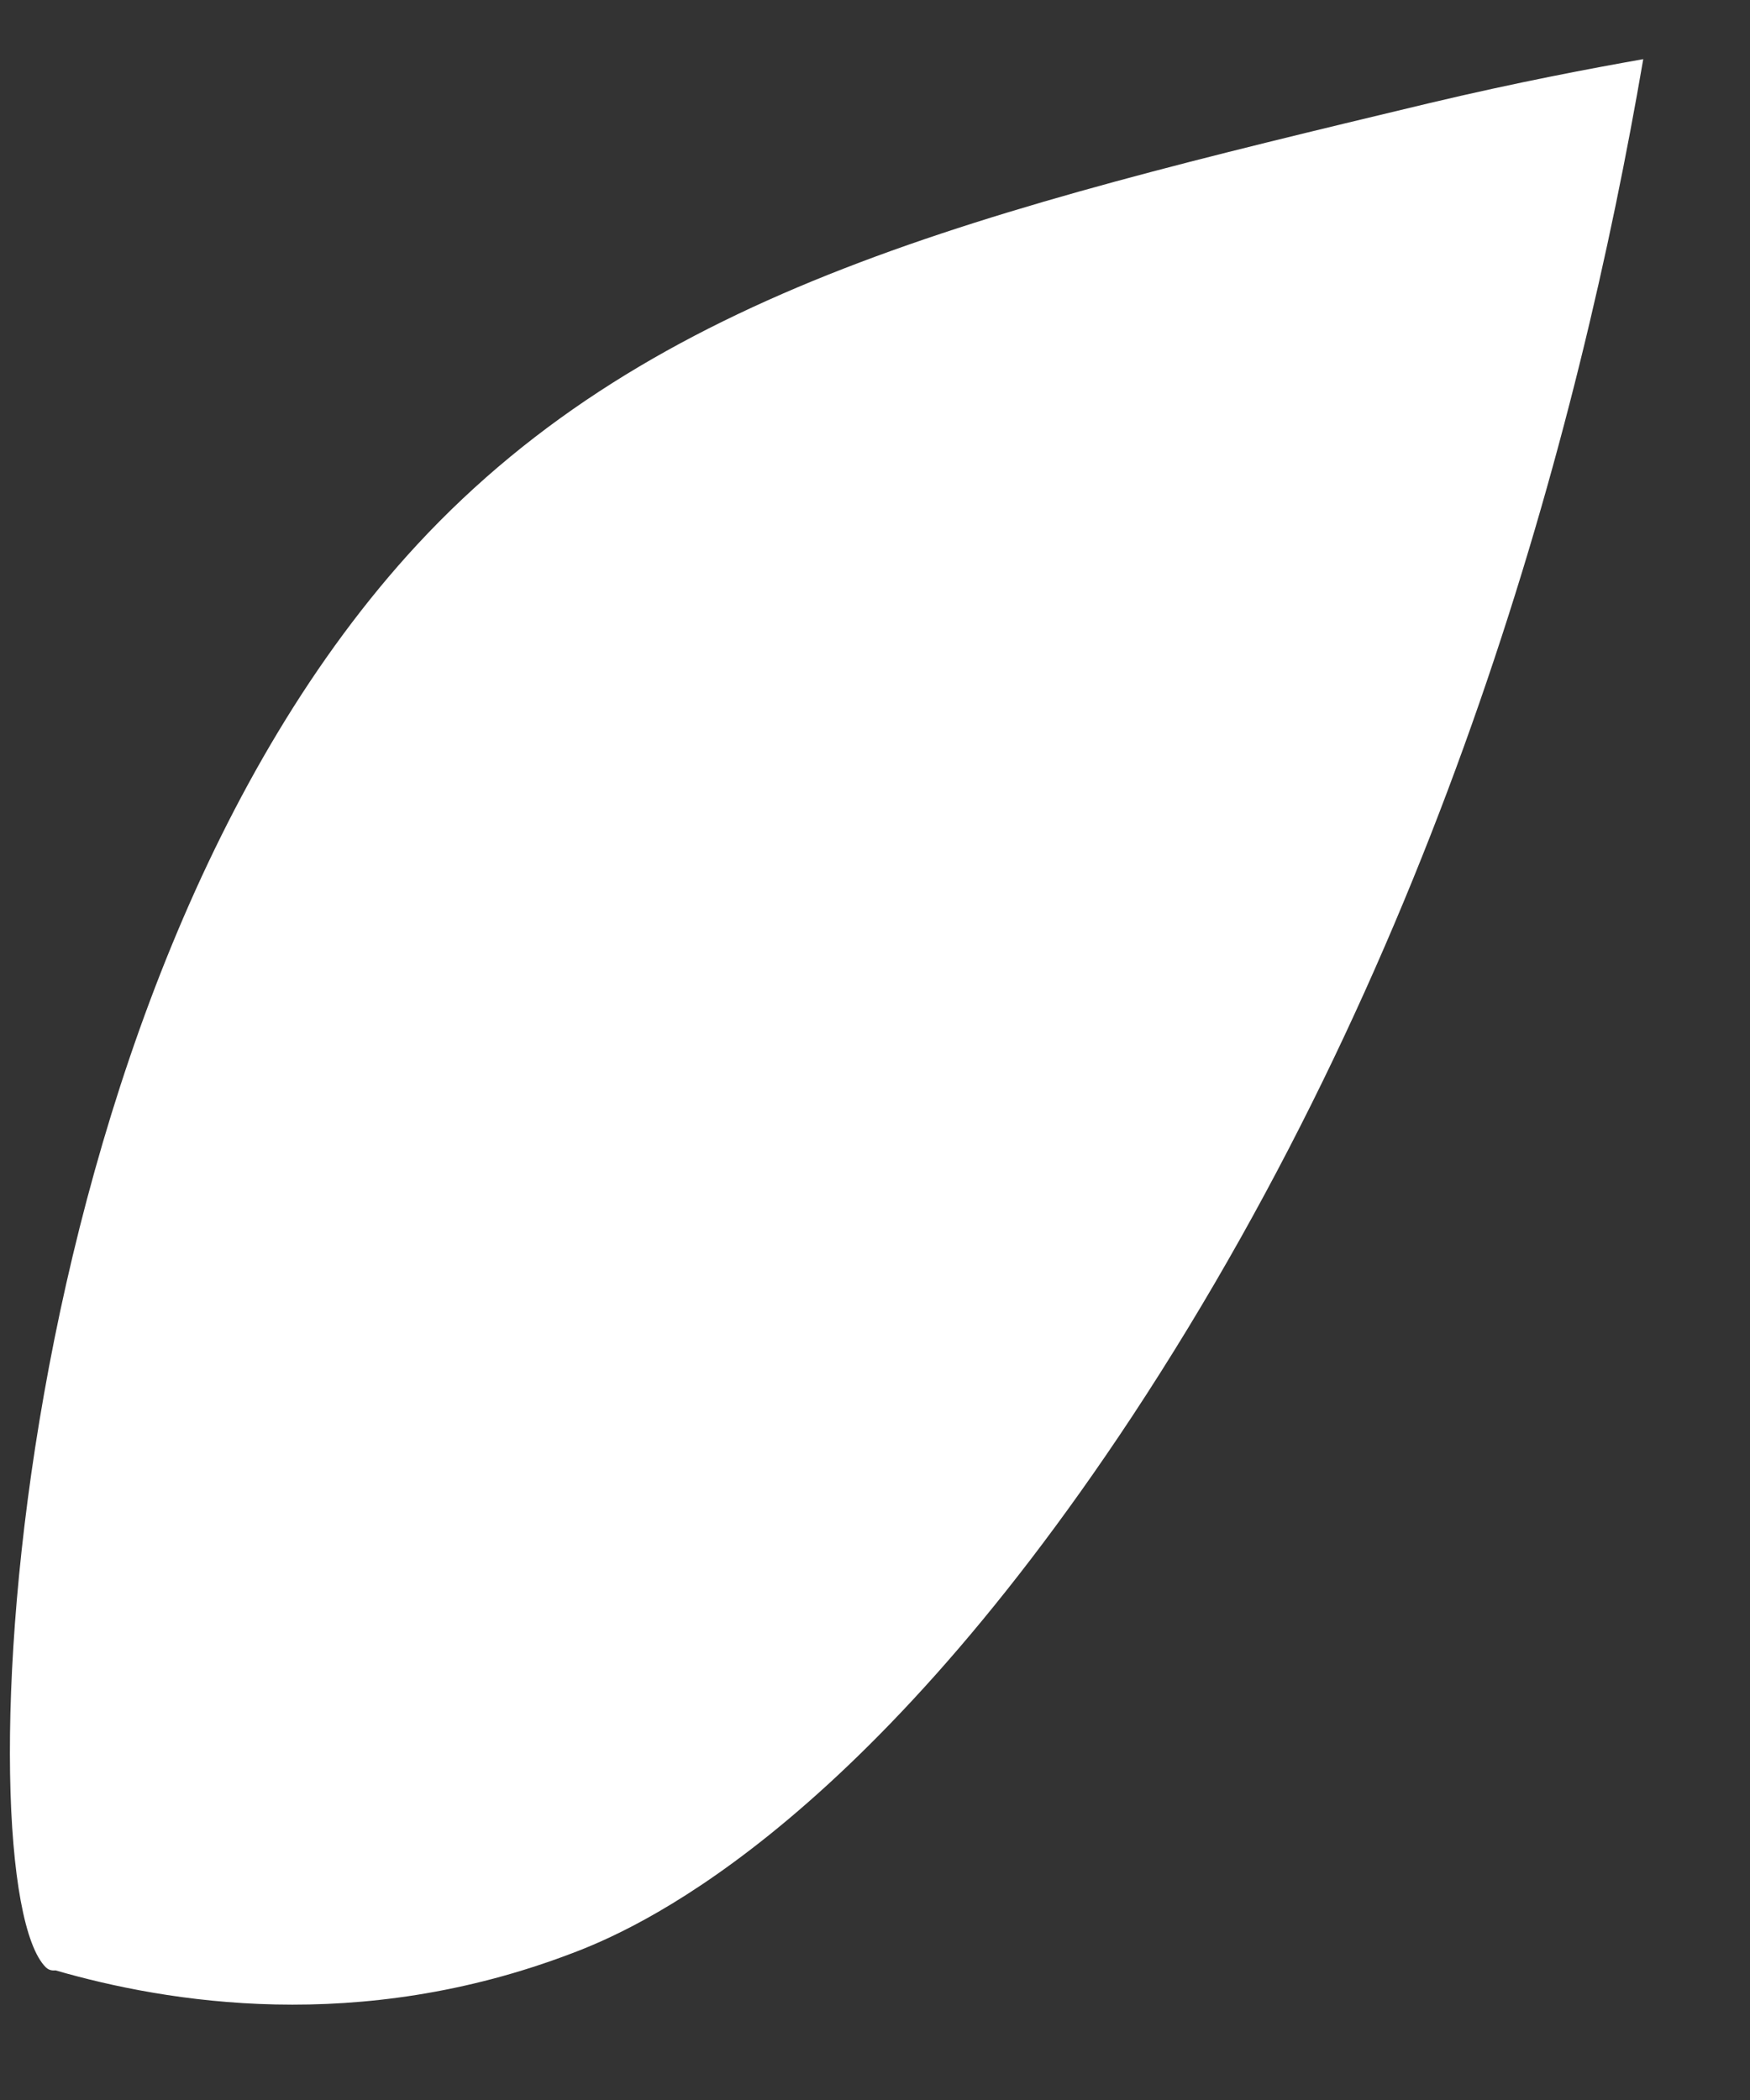
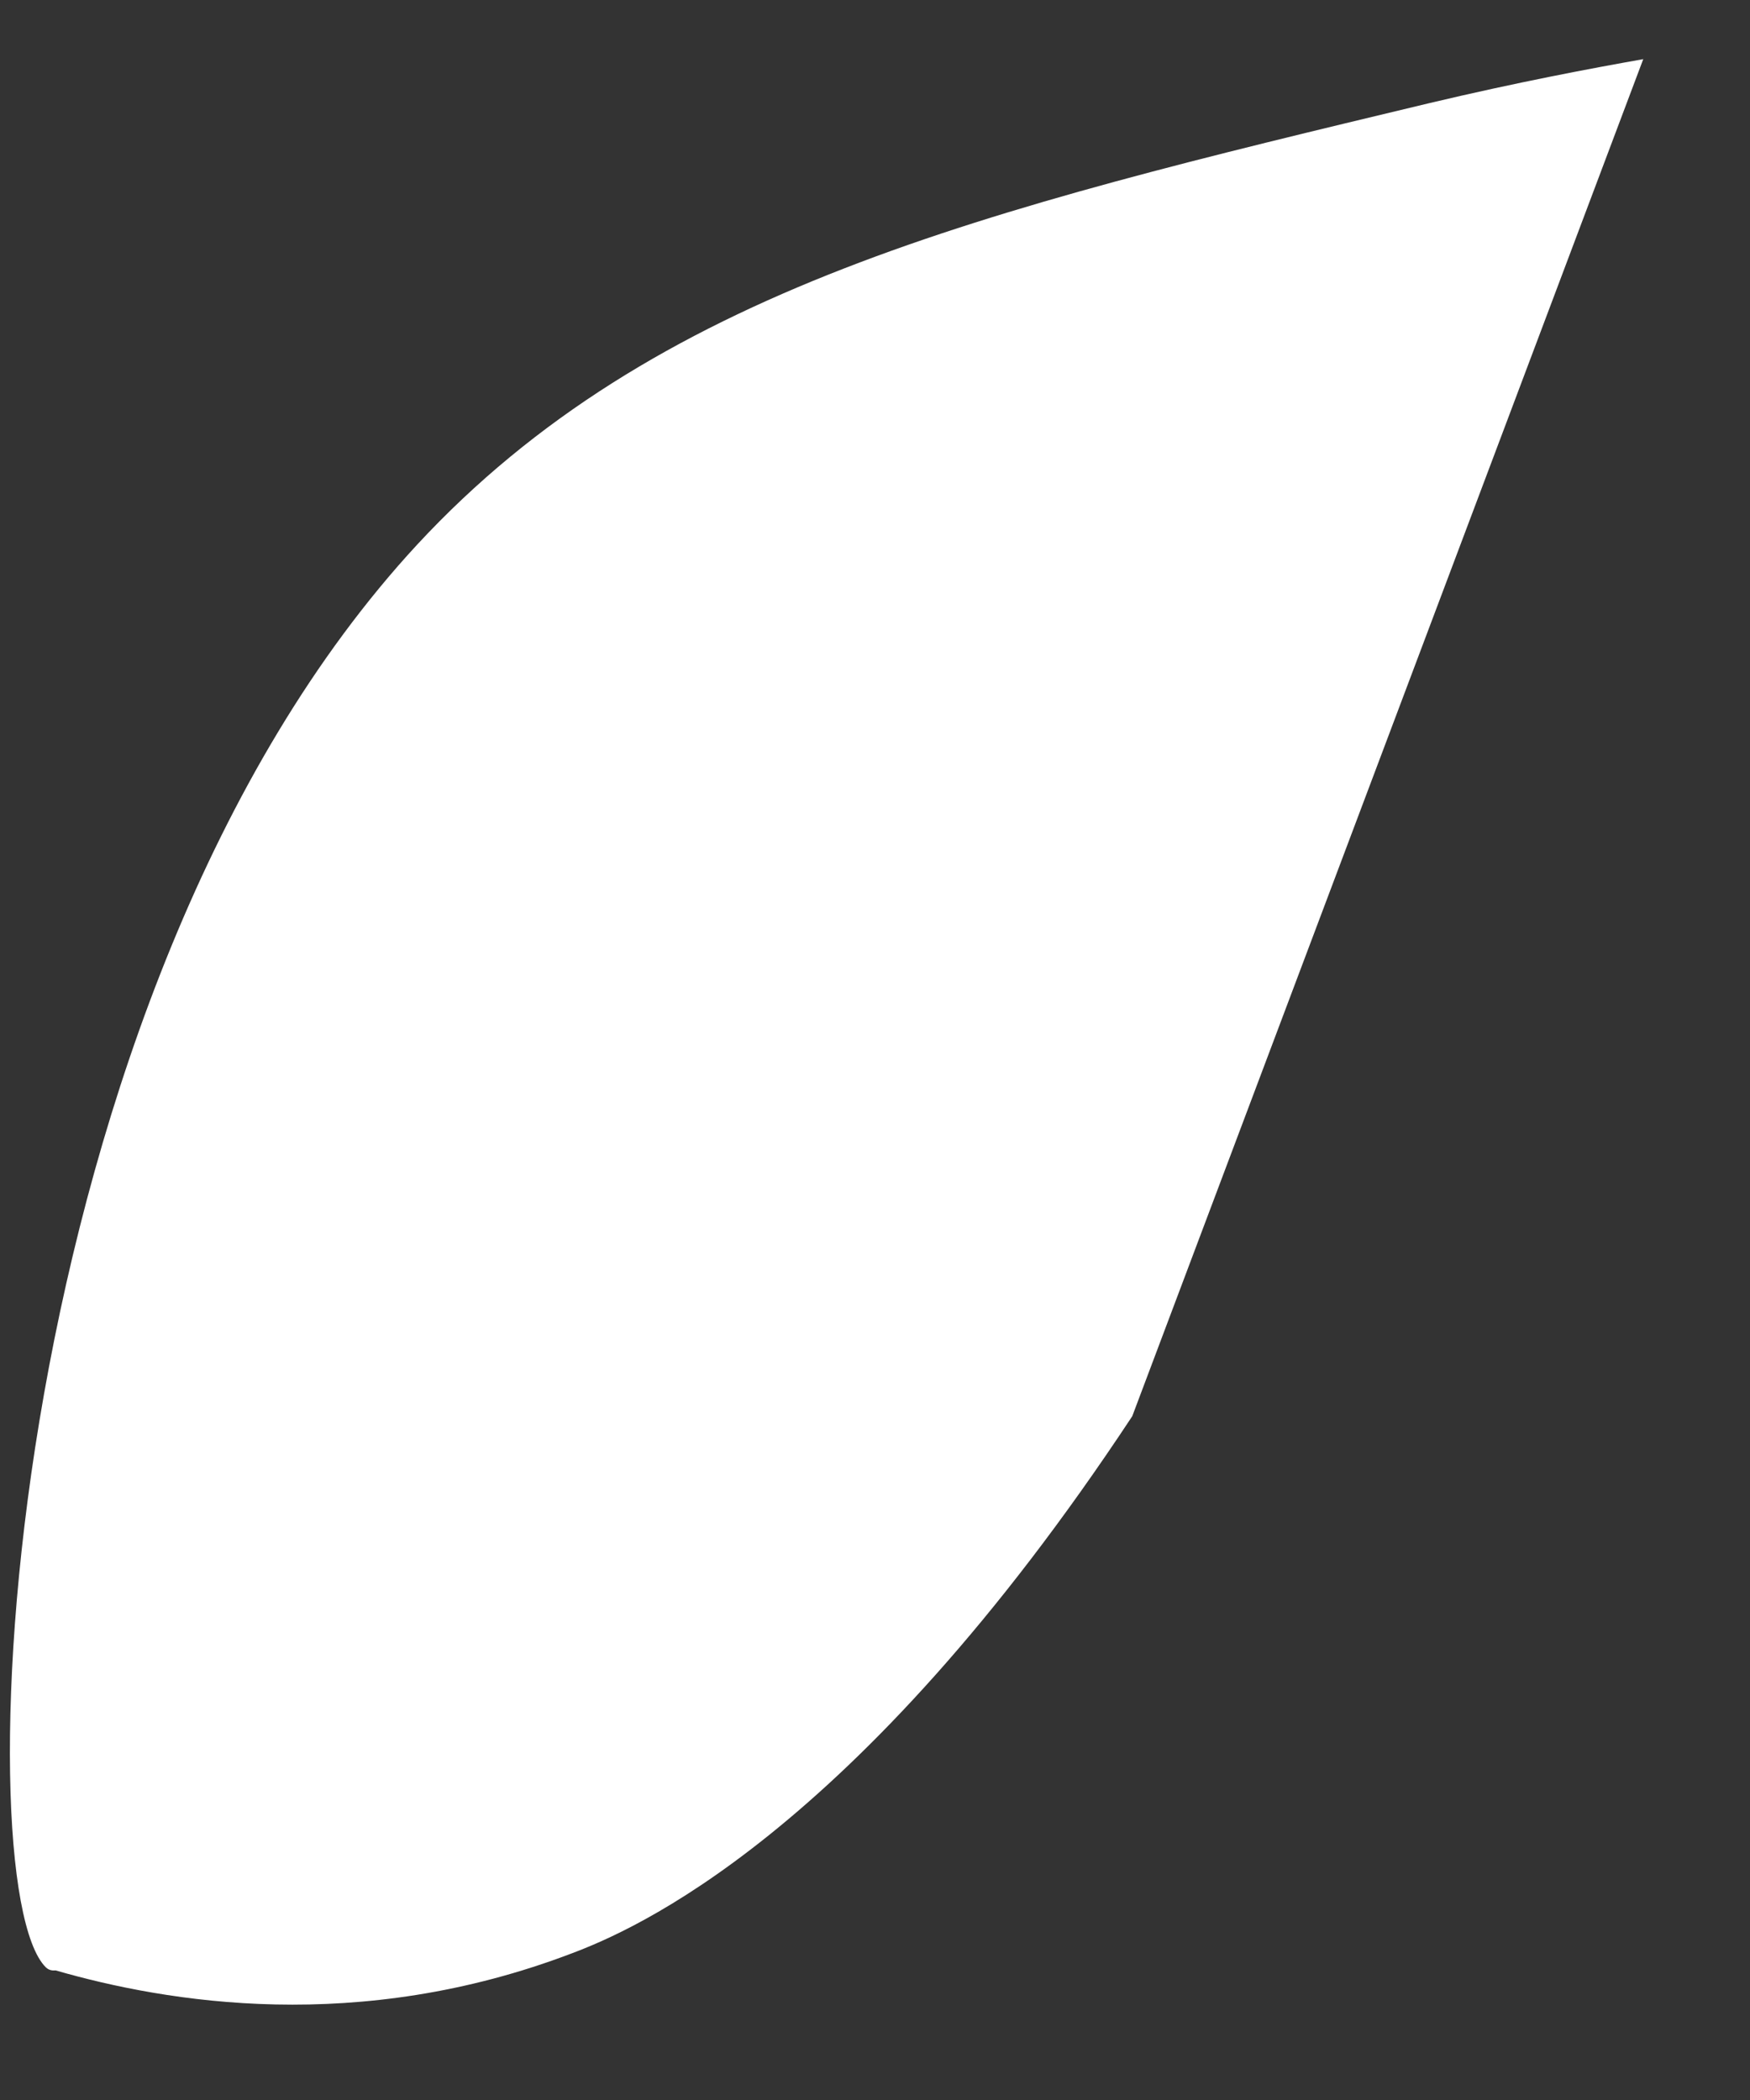
<svg xmlns="http://www.w3.org/2000/svg" width="15" height="18" viewBox="0 0 15 18" fill="none">
  <rect x="0" y="0" width="15" height="18" fill="#333333" stroke="none" />
-   <path id="Vector" d="M14.085 0.507C13.644 0.585 13.004 0.705 12.239 0.887C8.417 1.802 5.6 2.484 3.575 4.669C0.007 8.529 -0.323 16.155 0.393 16.863C0.428 16.897 0.469 16.889 0.476 16.889C1.433 17.165 3.072 17.441 4.904 16.742C5.407 16.552 7.322 15.749 9.705 12.139C12.356 8.115 13.534 3.719 14.085 0.507Z" fill="white" />
+   <path id="Vector" d="M14.085 0.507C13.644 0.585 13.004 0.705 12.239 0.887C8.417 1.802 5.6 2.484 3.575 4.669C0.007 8.529 -0.323 16.155 0.393 16.863C0.428 16.897 0.469 16.889 0.476 16.889C1.433 17.165 3.072 17.441 4.904 16.742C5.407 16.552 7.322 15.749 9.705 12.139Z" fill="white" />
</svg>